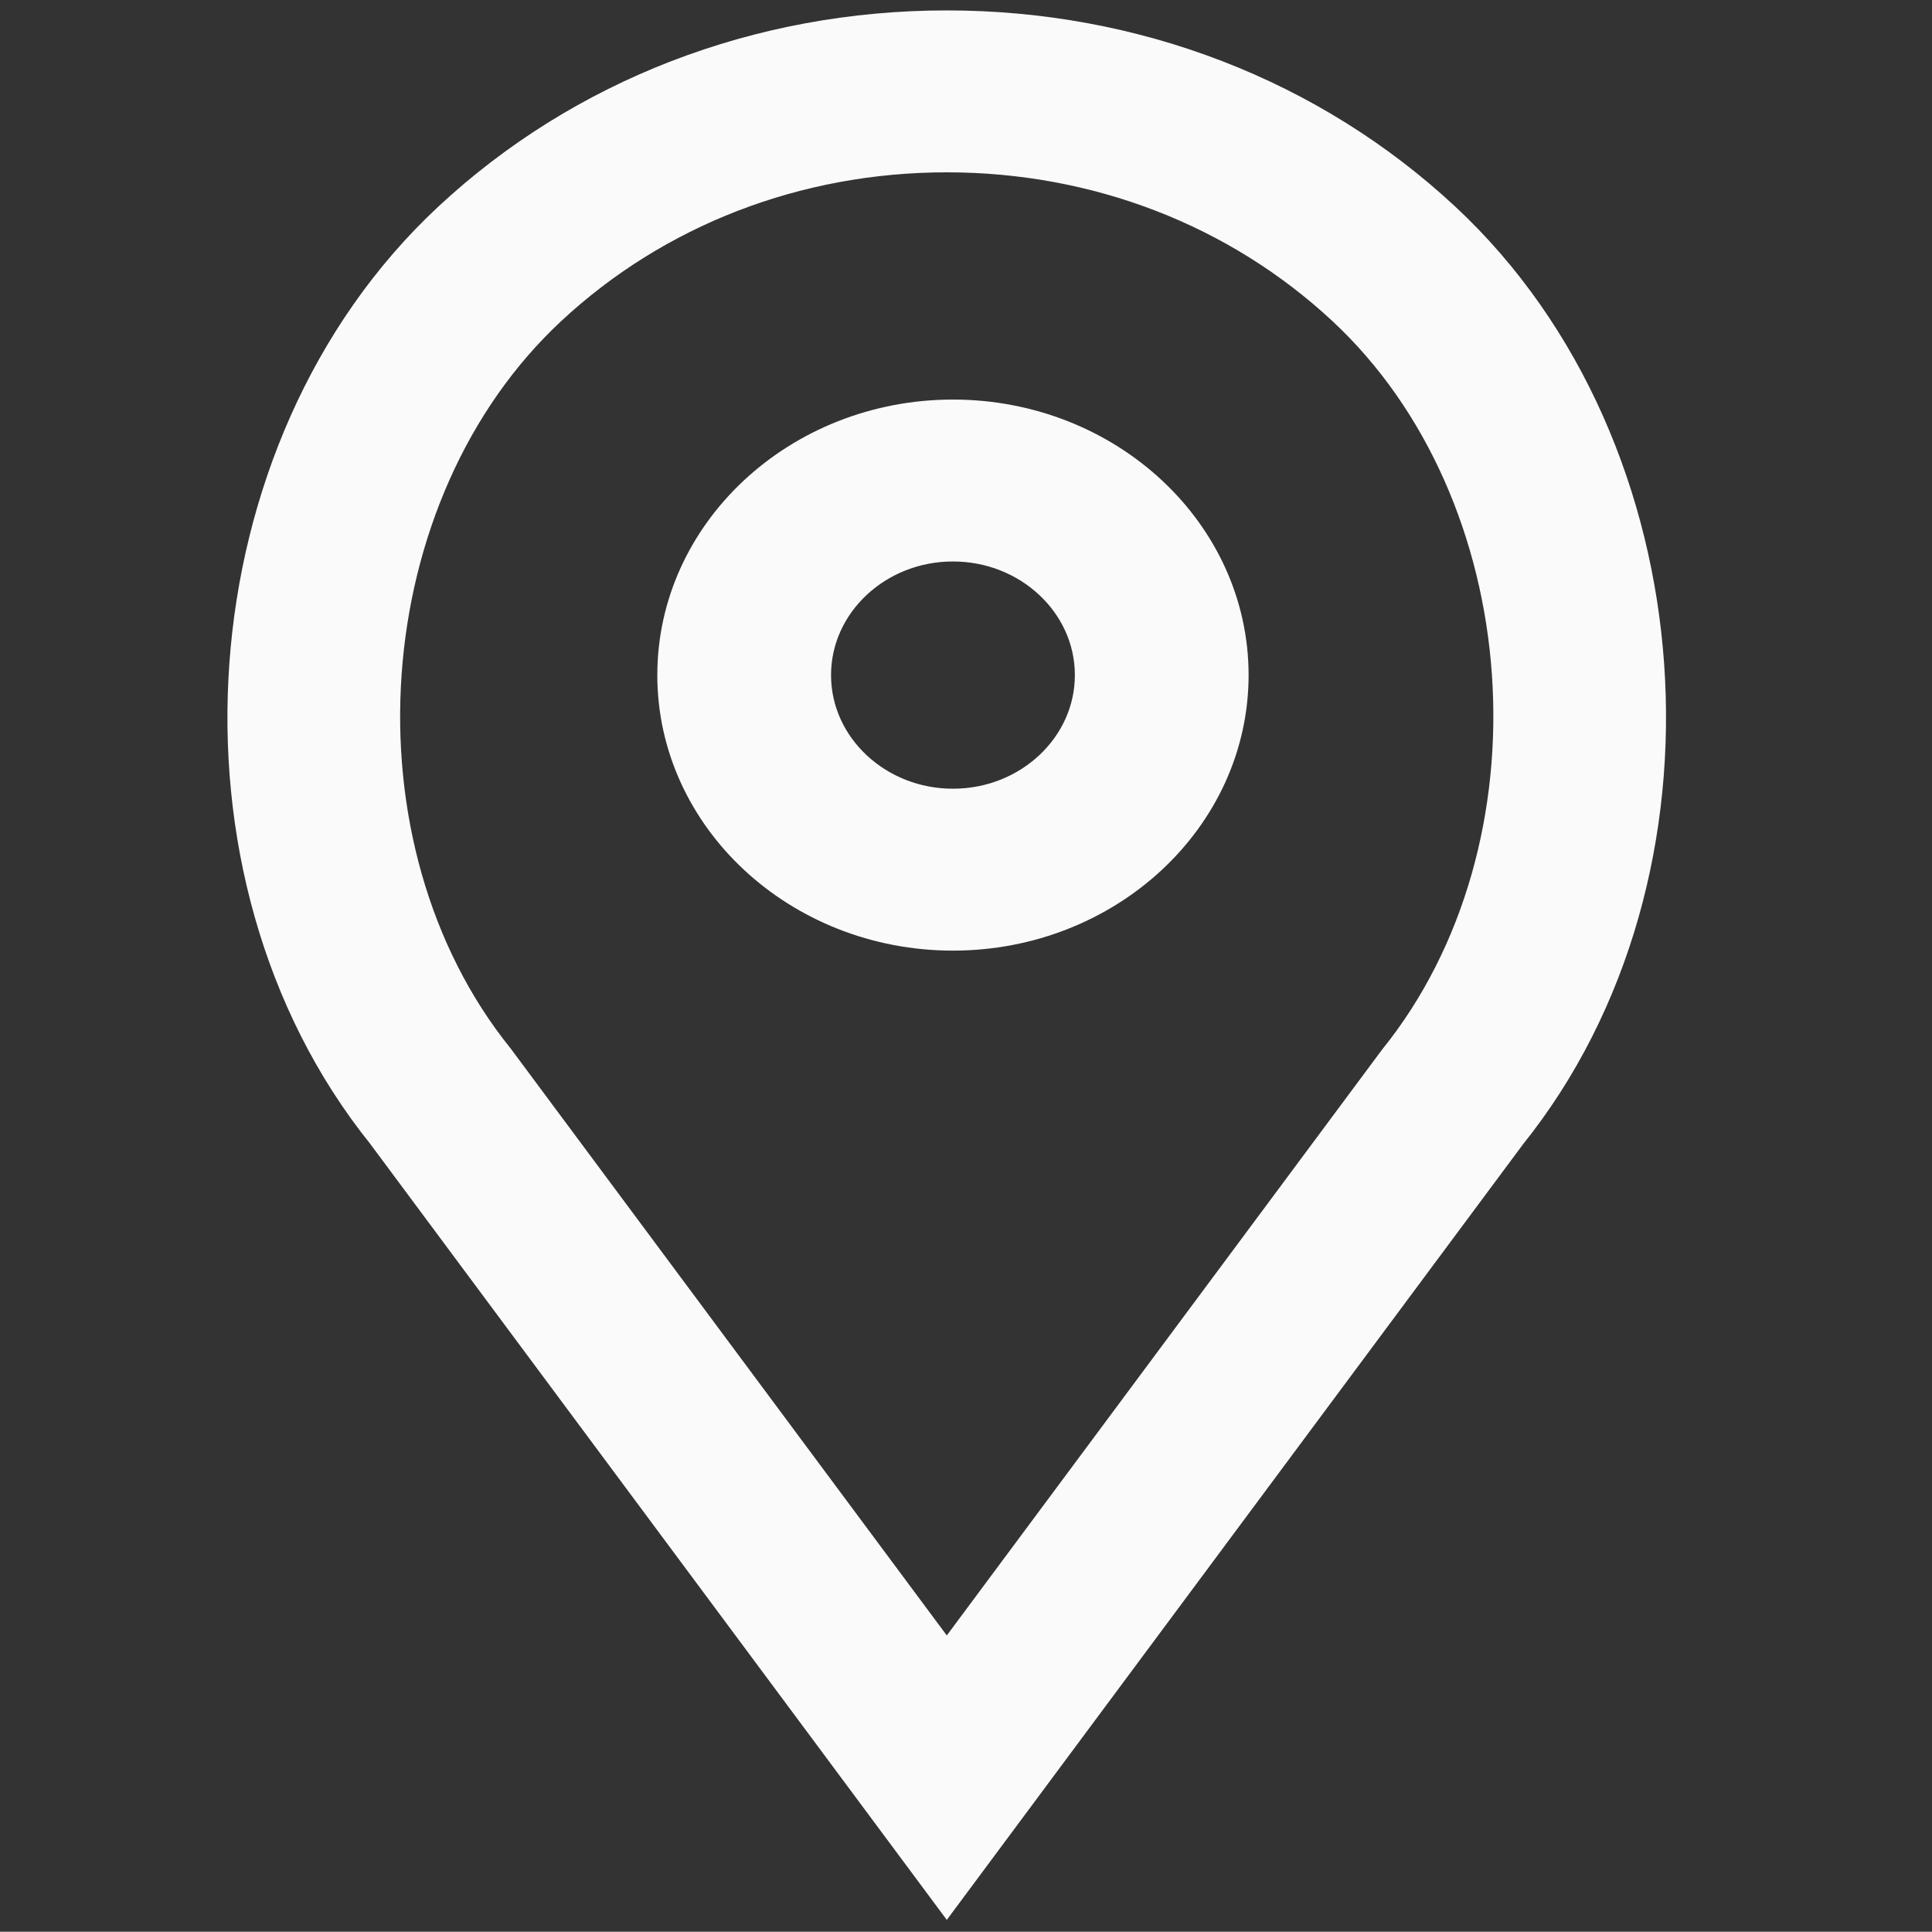
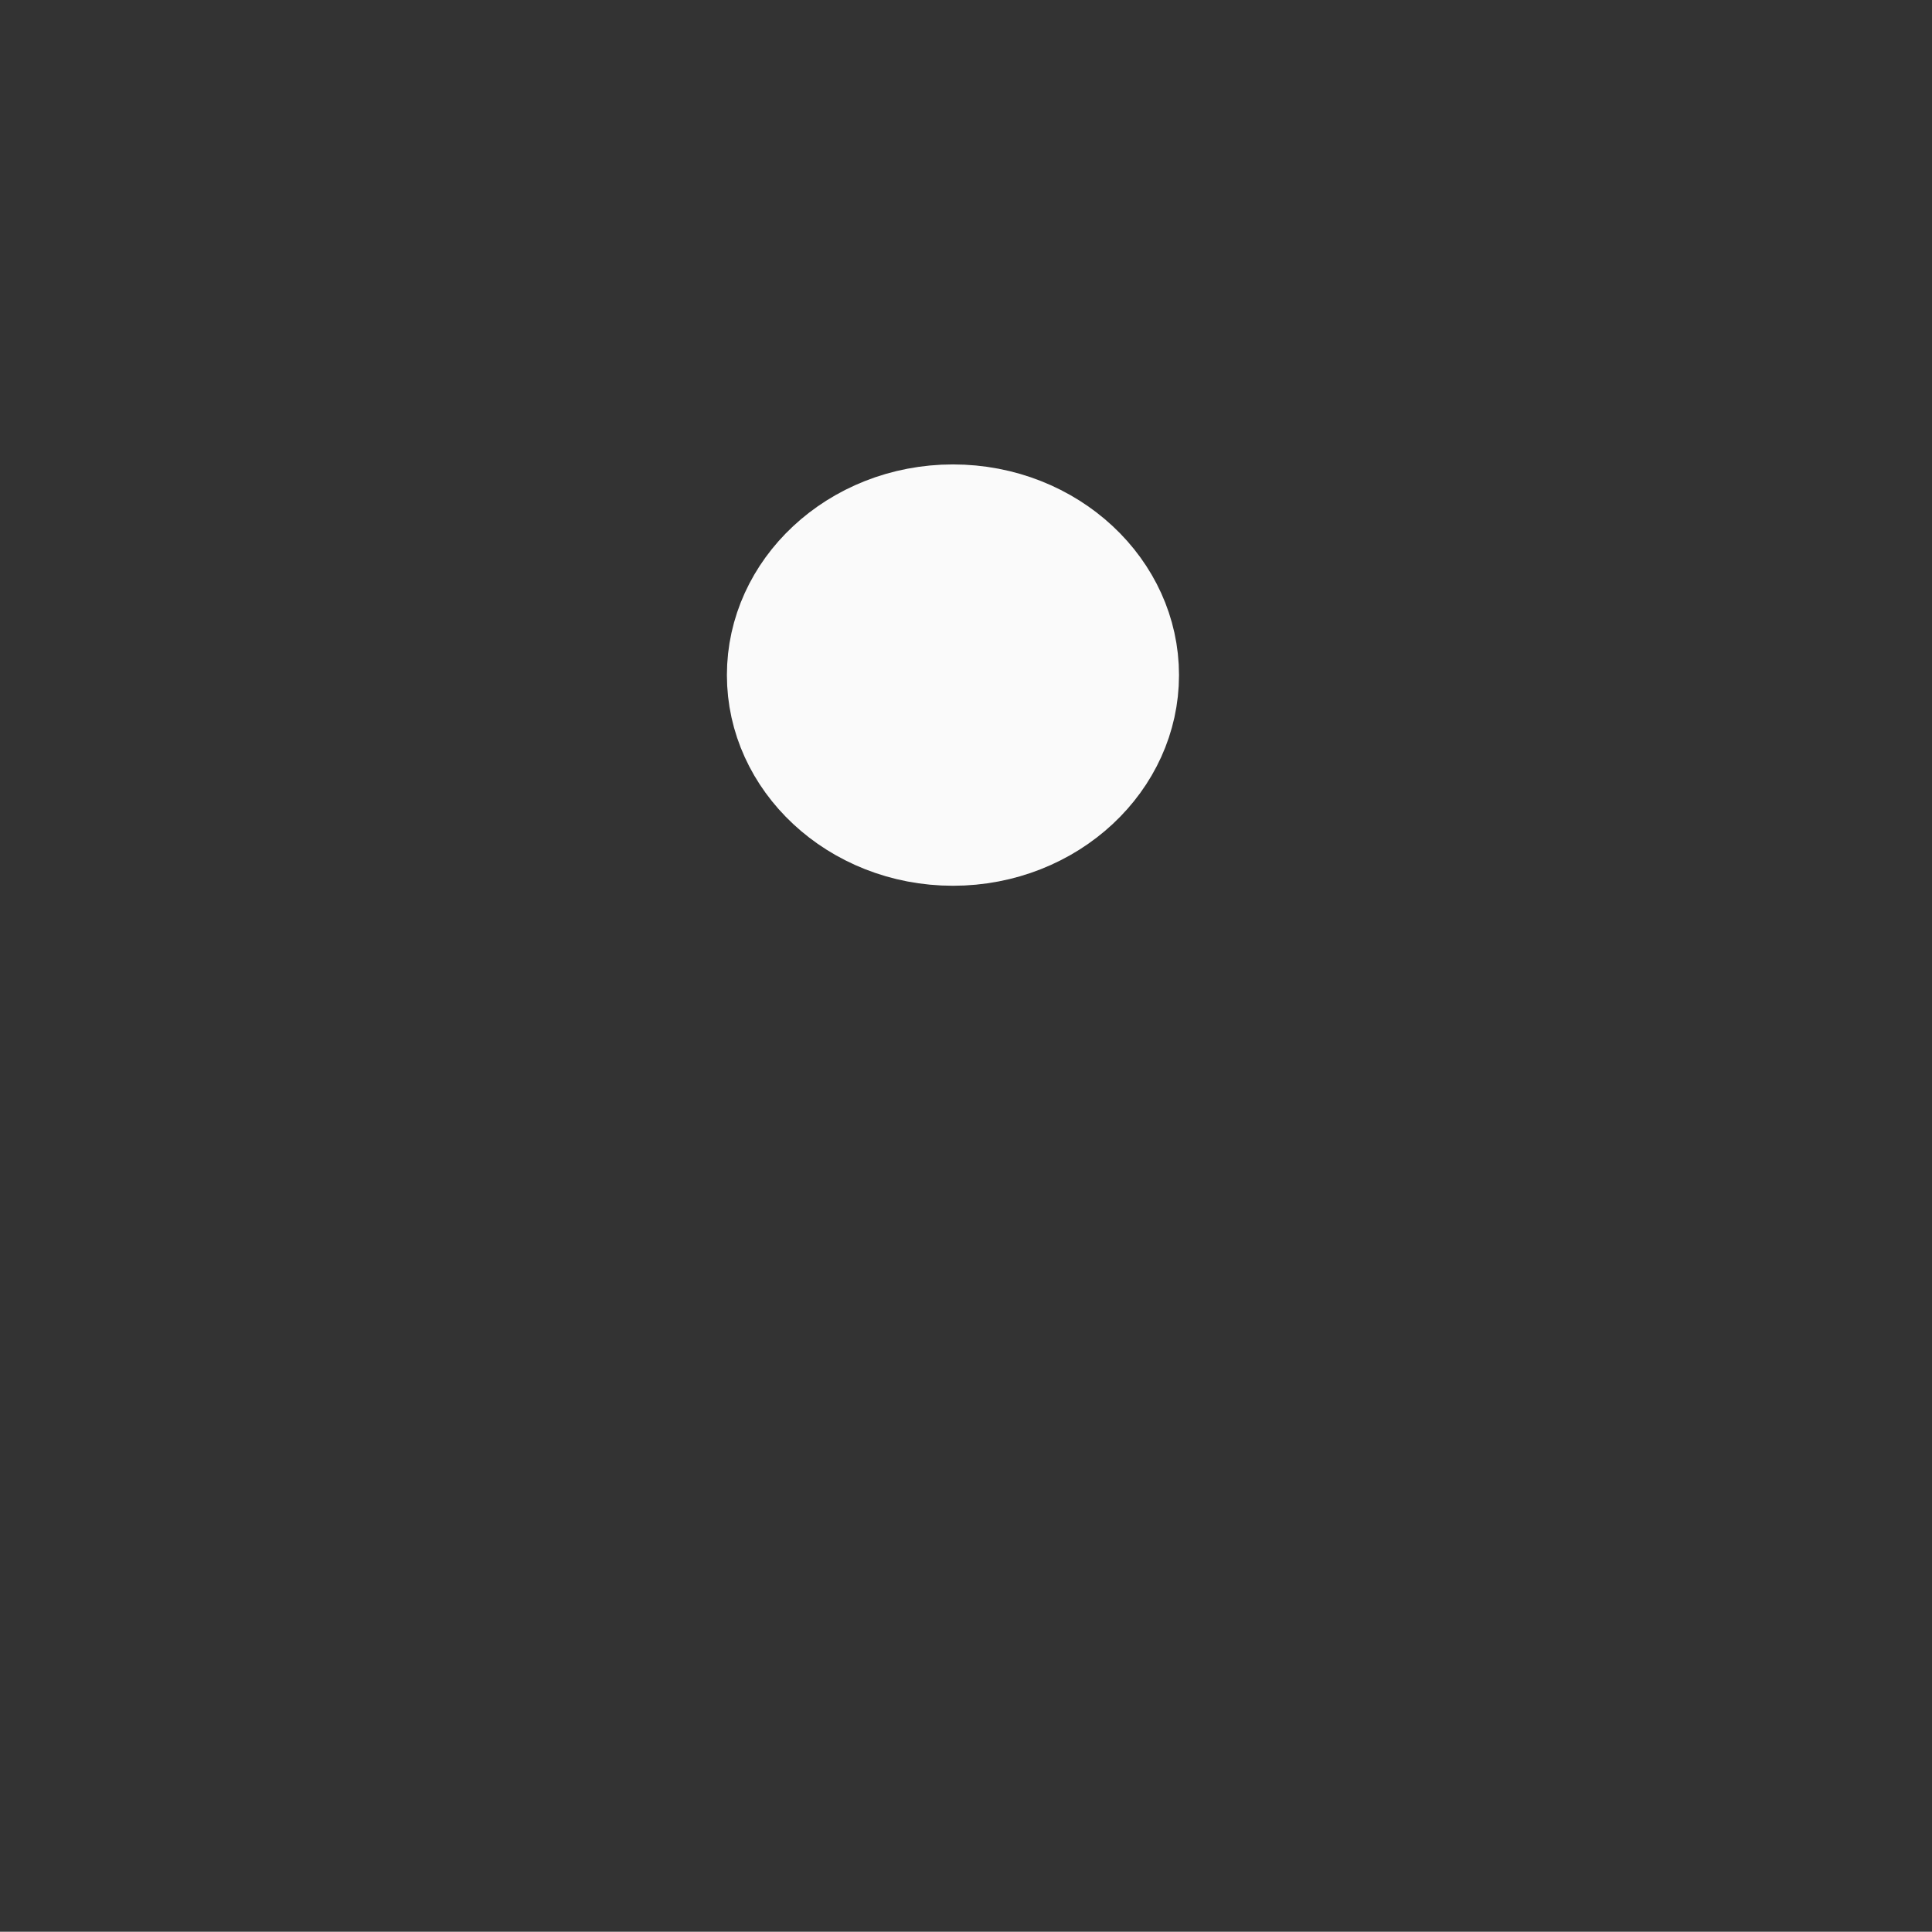
<svg xmlns="http://www.w3.org/2000/svg" id="svg1545" version="1.1" viewBox="0 0 8.162 8.161" height="8.161mm" width="8.162mm">
  <rect x="0" y="0" width="8.162" height="8.161" fill="#333333" stroke="none" />
  <defs id="defs1539" />
  <g transform="translate(-118.415,-176.535)" id="layer1">
    <g style="display:inline;fill:#fafafa;fill-opacity:1;stroke:#fafafa;stroke-width:2.993;stroke-miterlimit:4;stroke-dasharray:none;stroke-opacity:1" transform="matrix(0.147,0,0,0.137,118.39,176.784)" id="g4840">
      <g style="fill:#fafafa;fill-opacity:1;stroke:#fafafa;stroke-width:2.993;stroke-miterlimit:4;stroke-dasharray:none;stroke-opacity:1" id="g4783">
-         <path style="fill:#fafafa;fill-opacity:1;stroke:#fafafa;stroke-width:2.993;stroke-miterlimit:4;stroke-dasharray:none;stroke-opacity:1" d="m 27.557,12 c -3.859,0 -7,3.141 -7,7 0,3.859 3.141,7 7,7 3.859,0 7,-3.141 7,-7 0,-3.859 -3.141,-7 -7,-7 z m 0,12 c -2.757,0 -5,-2.243 -5,-5 0,-2.757 2.243,-5 5,-5 2.757,0 5,2.243 5,5 0,2.757 -2.243,5 -5,5 z" id="path4779" />
-         <path style="fill:#fafafa;fill-opacity:1;stroke:#fafafa;stroke-width:2.993;stroke-miterlimit:4;stroke-dasharray:none;stroke-opacity:1" d="M 40.94,5.617 C 37.318,1.995 32.502,0 27.38,0 22.257,0 17.442,1.995 13.82,5.617 7.117,12.319 6.284,24.929 12.016,32.569 L 27.38,54.757 42.721,32.6 C 48.476,24.929 47.643,12.319 40.94,5.617 Z M 41.099,31.431 27.38,51.243 13.639,31.4 C 8.44,24.468 9.185,13.08 15.235,7.031 18.479,3.787 22.792,2 27.38,2 c 4.588,0 8.901,1.787 12.146,5.031 6.05,6.049 6.795,17.437 1.573,24.4 z" id="path4781" />
+         <path style="fill:#fafafa;fill-opacity:1;stroke:#fafafa;stroke-width:2.993;stroke-miterlimit:4;stroke-dasharray:none;stroke-opacity:1" d="m 27.557,12 z m 0,12 c -2.757,0 -5,-2.243 -5,-5 0,-2.757 2.243,-5 5,-5 2.757,0 5,2.243 5,5 0,2.757 -2.243,5 -5,5 z" id="path4779" />
      </g>
      <g style="fill:#fafafa;fill-opacity:1;stroke:#fafafa;stroke-width:2.993;stroke-miterlimit:4;stroke-dasharray:none;stroke-opacity:1" id="g4785" />
      <g style="fill:#fafafa;fill-opacity:1;stroke:#fafafa;stroke-width:2.993;stroke-miterlimit:4;stroke-dasharray:none;stroke-opacity:1" id="g4787" />
      <g style="fill:#fafafa;fill-opacity:1;stroke:#fafafa;stroke-width:2.993;stroke-miterlimit:4;stroke-dasharray:none;stroke-opacity:1" id="g4789" />
      <g style="fill:#fafafa;fill-opacity:1;stroke:#fafafa;stroke-width:2.993;stroke-miterlimit:4;stroke-dasharray:none;stroke-opacity:1" id="g4791" />
      <g style="fill:#fafafa;fill-opacity:1;stroke:#fafafa;stroke-width:2.993;stroke-miterlimit:4;stroke-dasharray:none;stroke-opacity:1" id="g4793" />
      <g style="fill:#fafafa;fill-opacity:1;stroke:#fafafa;stroke-width:2.993;stroke-miterlimit:4;stroke-dasharray:none;stroke-opacity:1" id="g4795" />
      <g style="fill:#fafafa;fill-opacity:1;stroke:#fafafa;stroke-width:2.993;stroke-miterlimit:4;stroke-dasharray:none;stroke-opacity:1" id="g4797" />
      <g style="fill:#fafafa;fill-opacity:1;stroke:#fafafa;stroke-width:2.993;stroke-miterlimit:4;stroke-dasharray:none;stroke-opacity:1" id="g4799" />
      <g style="fill:#fafafa;fill-opacity:1;stroke:#fafafa;stroke-width:2.993;stroke-miterlimit:4;stroke-dasharray:none;stroke-opacity:1" id="g4801" />
      <g style="fill:#fafafa;fill-opacity:1;stroke:#fafafa;stroke-width:2.993;stroke-miterlimit:4;stroke-dasharray:none;stroke-opacity:1" id="g4803" />
      <g style="fill:#fafafa;fill-opacity:1;stroke:#fafafa;stroke-width:2.993;stroke-miterlimit:4;stroke-dasharray:none;stroke-opacity:1" id="g4805" />
      <g style="fill:#fafafa;fill-opacity:1;stroke:#fafafa;stroke-width:2.993;stroke-miterlimit:4;stroke-dasharray:none;stroke-opacity:1" id="g4807" />
      <g style="fill:#fafafa;fill-opacity:1;stroke:#fafafa;stroke-width:2.993;stroke-miterlimit:4;stroke-dasharray:none;stroke-opacity:1" id="g4809" />
      <g style="fill:#fafafa;fill-opacity:1;stroke:#fafafa;stroke-width:2.993;stroke-miterlimit:4;stroke-dasharray:none;stroke-opacity:1" id="g4811" />
      <g style="fill:#fafafa;fill-opacity:1;stroke:#fafafa;stroke-width:2.993;stroke-miterlimit:4;stroke-dasharray:none;stroke-opacity:1" id="g4813" />
    </g>
  </g>
</svg>